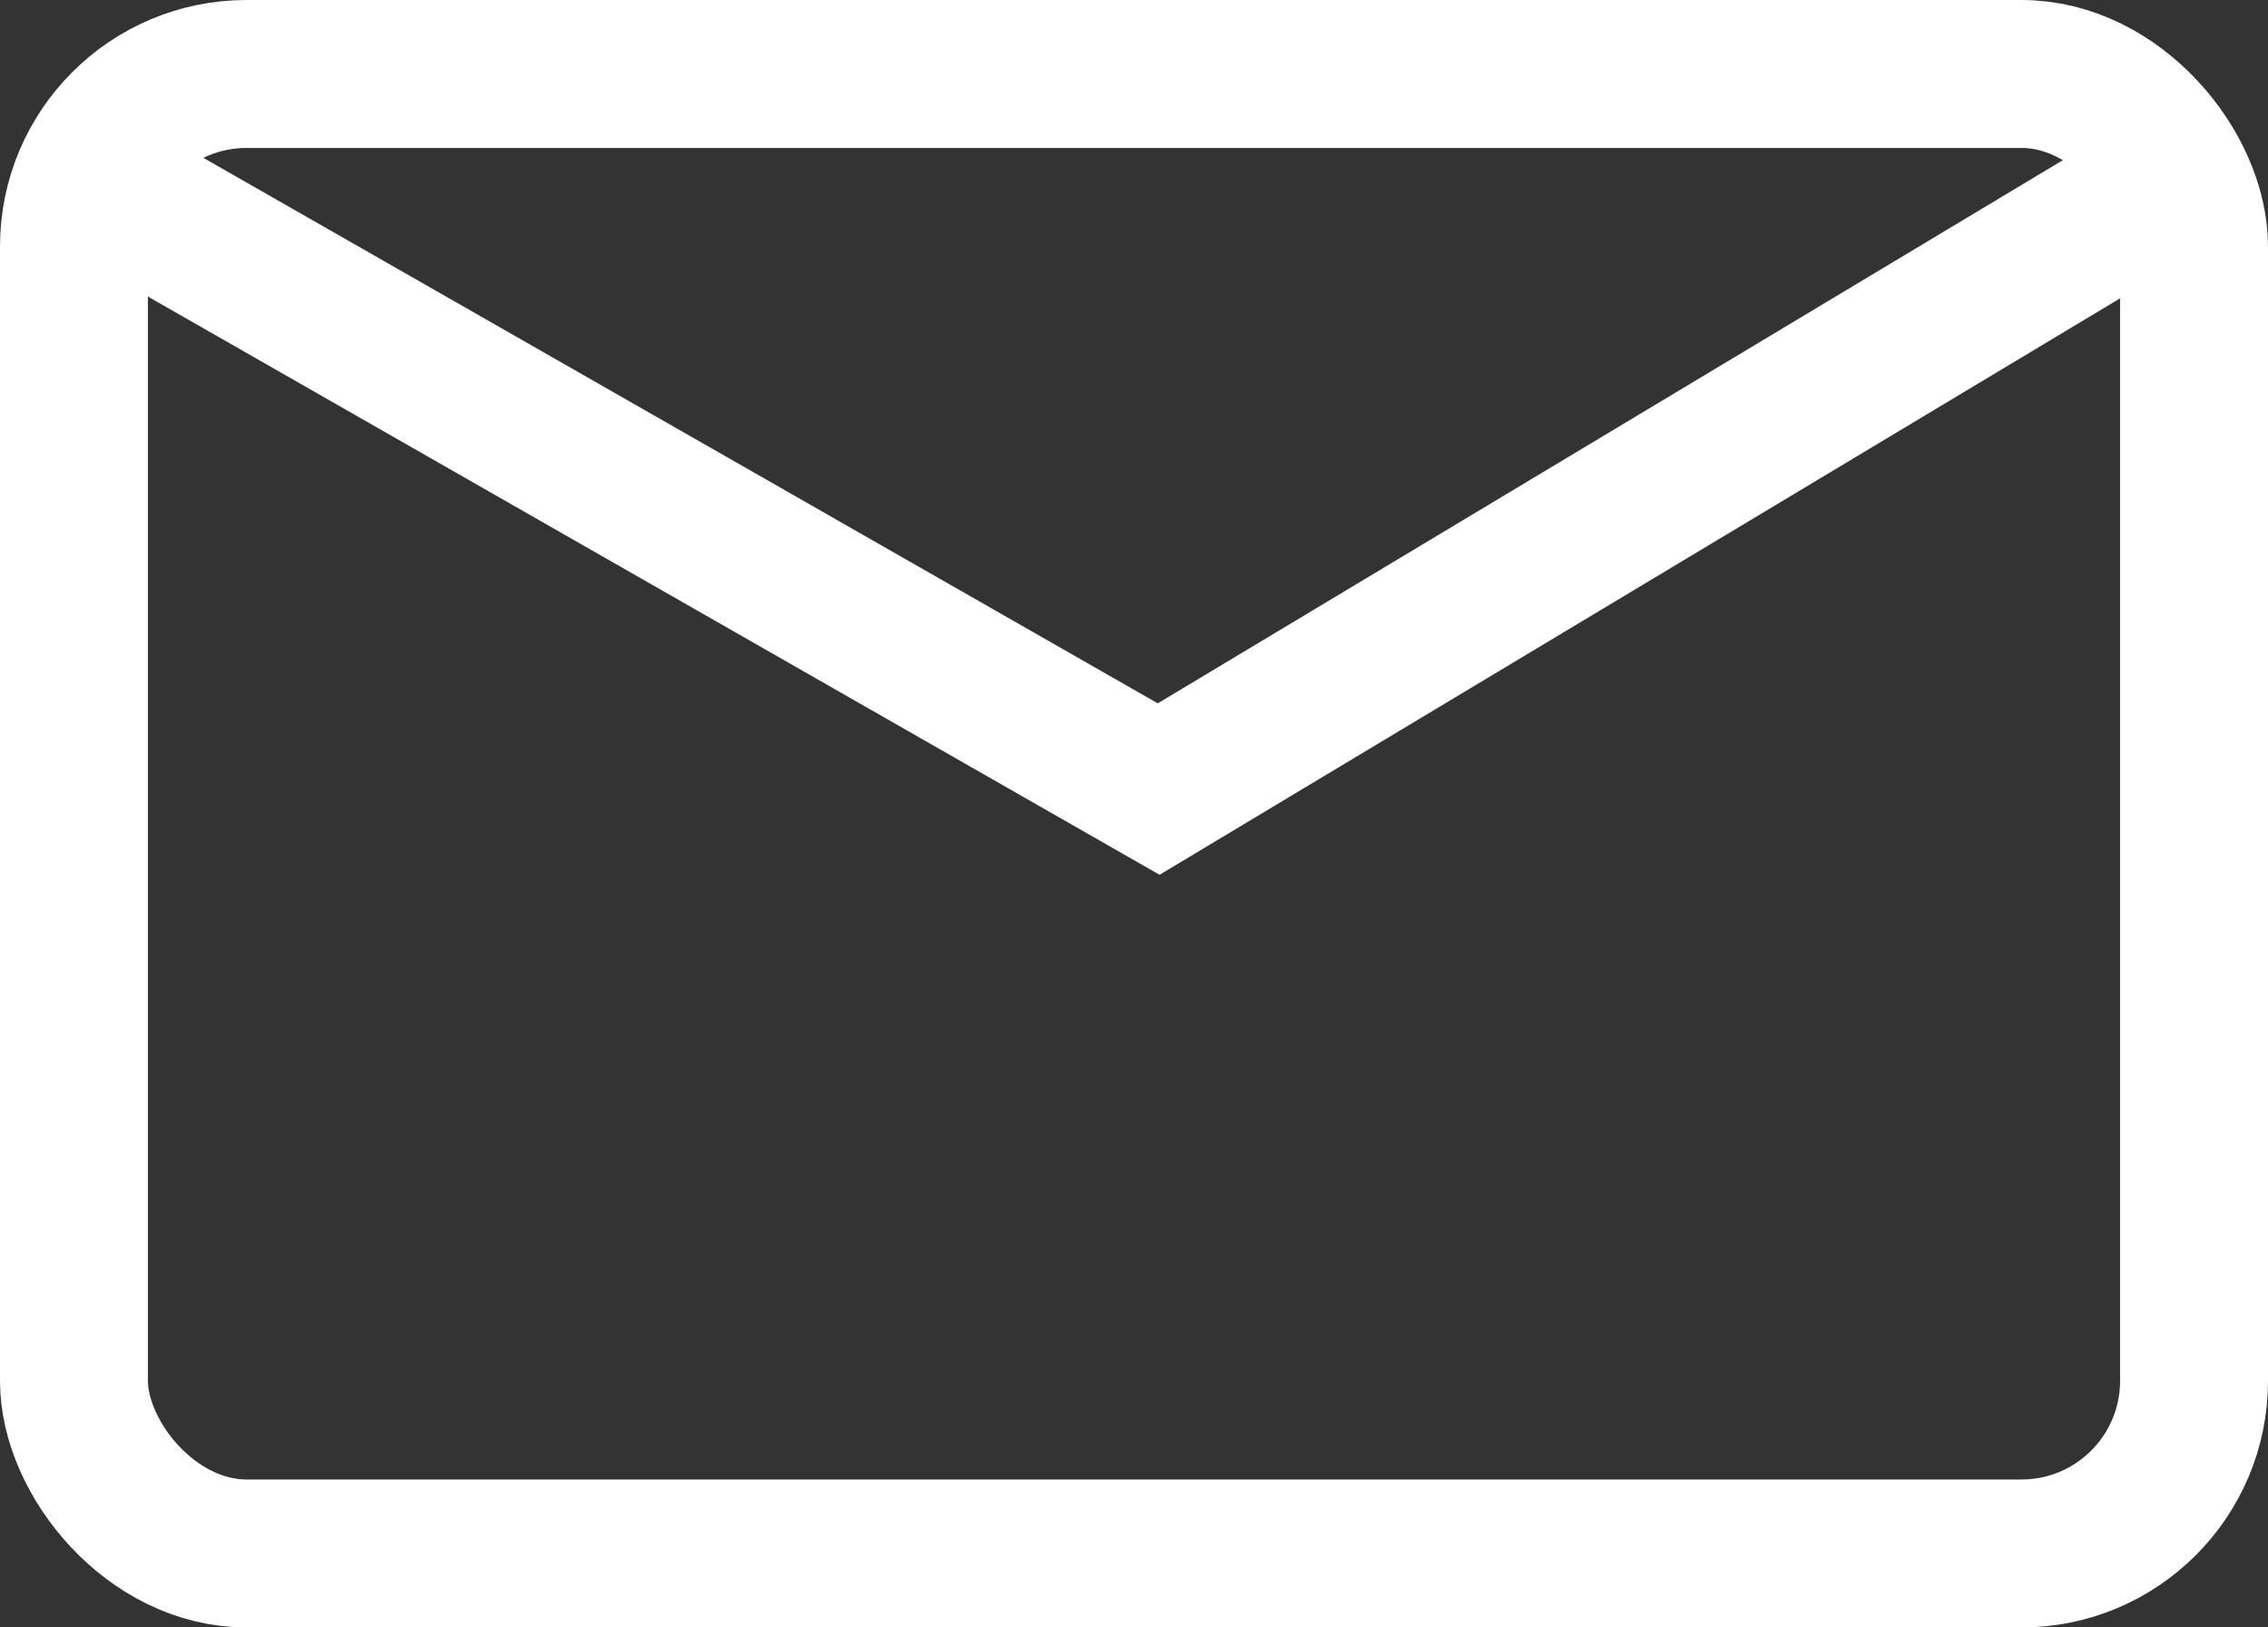
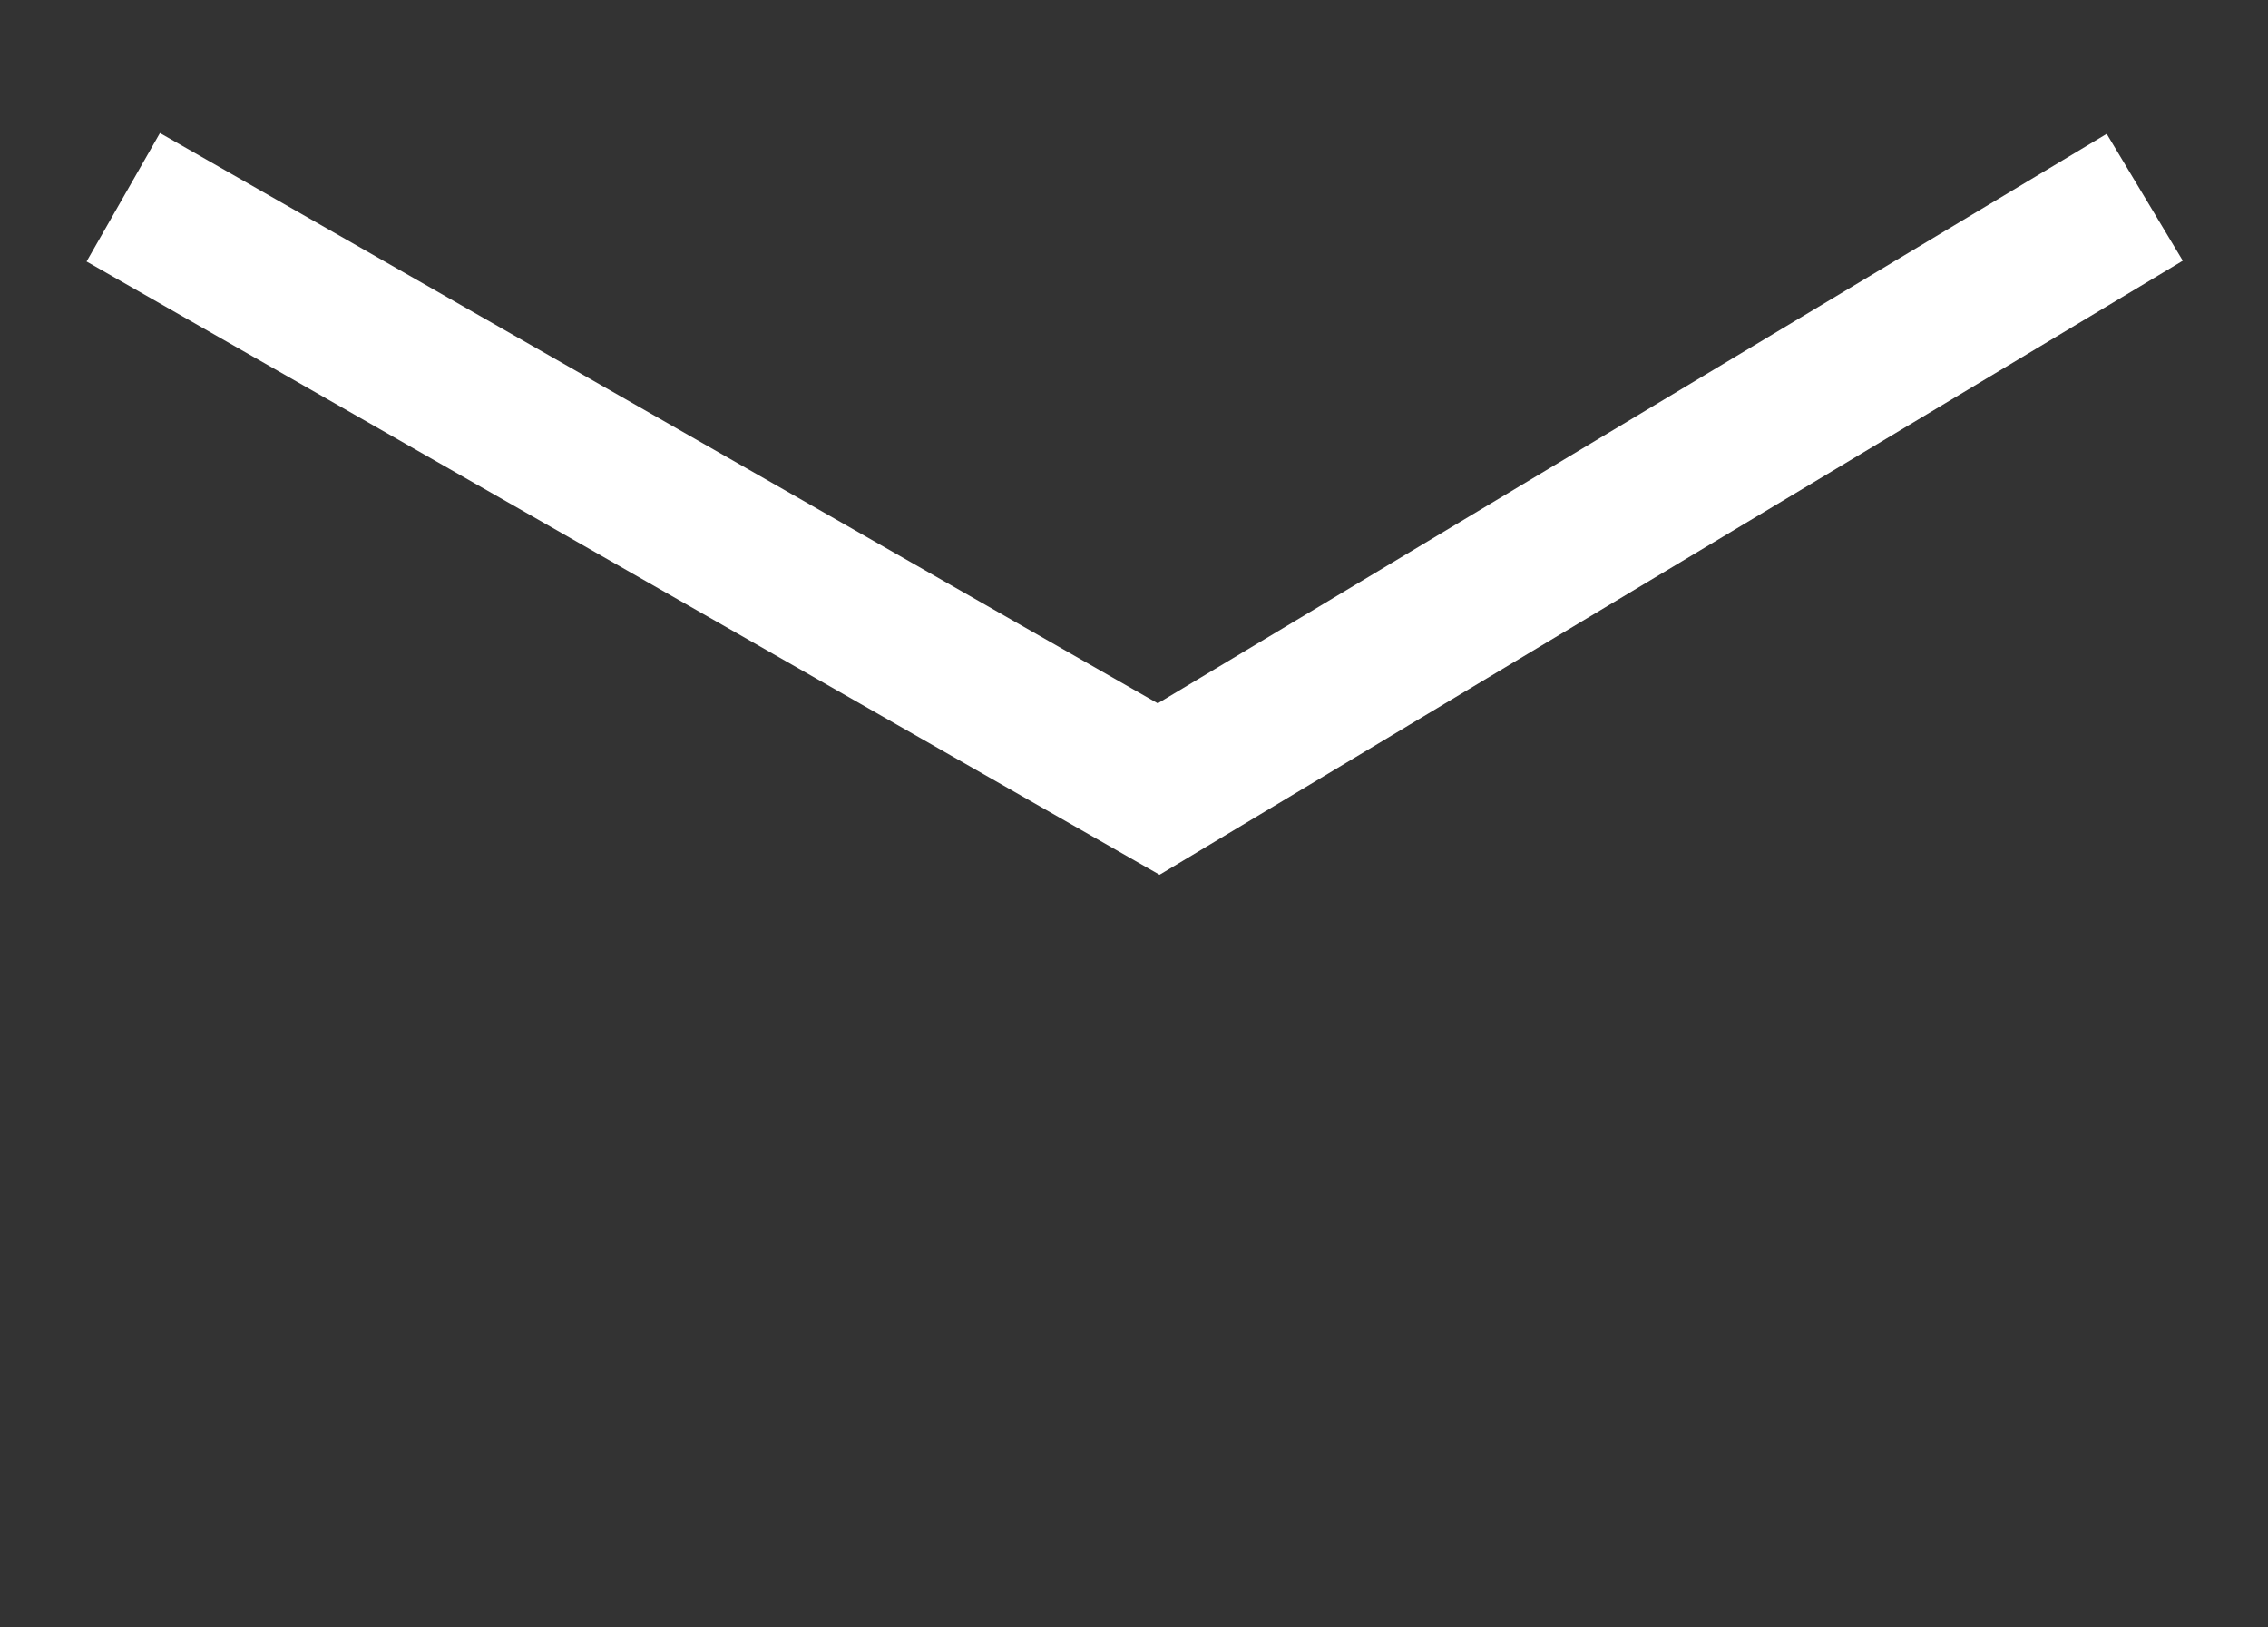
<svg xmlns="http://www.w3.org/2000/svg" width="46" height="33" viewBox="0 0 46 33" fill="none">
  <rect x="0" y="0" width="46" height="33" fill="#333333" stroke="none" />
-   <rect x="1.5" y="1.5" width="43" height="30" rx="3.5" stroke="white" stroke-width="3" />
  <path d="M2.5 4L23.5 16L43.5 4" stroke="white" stroke-width="3" />
</svg>